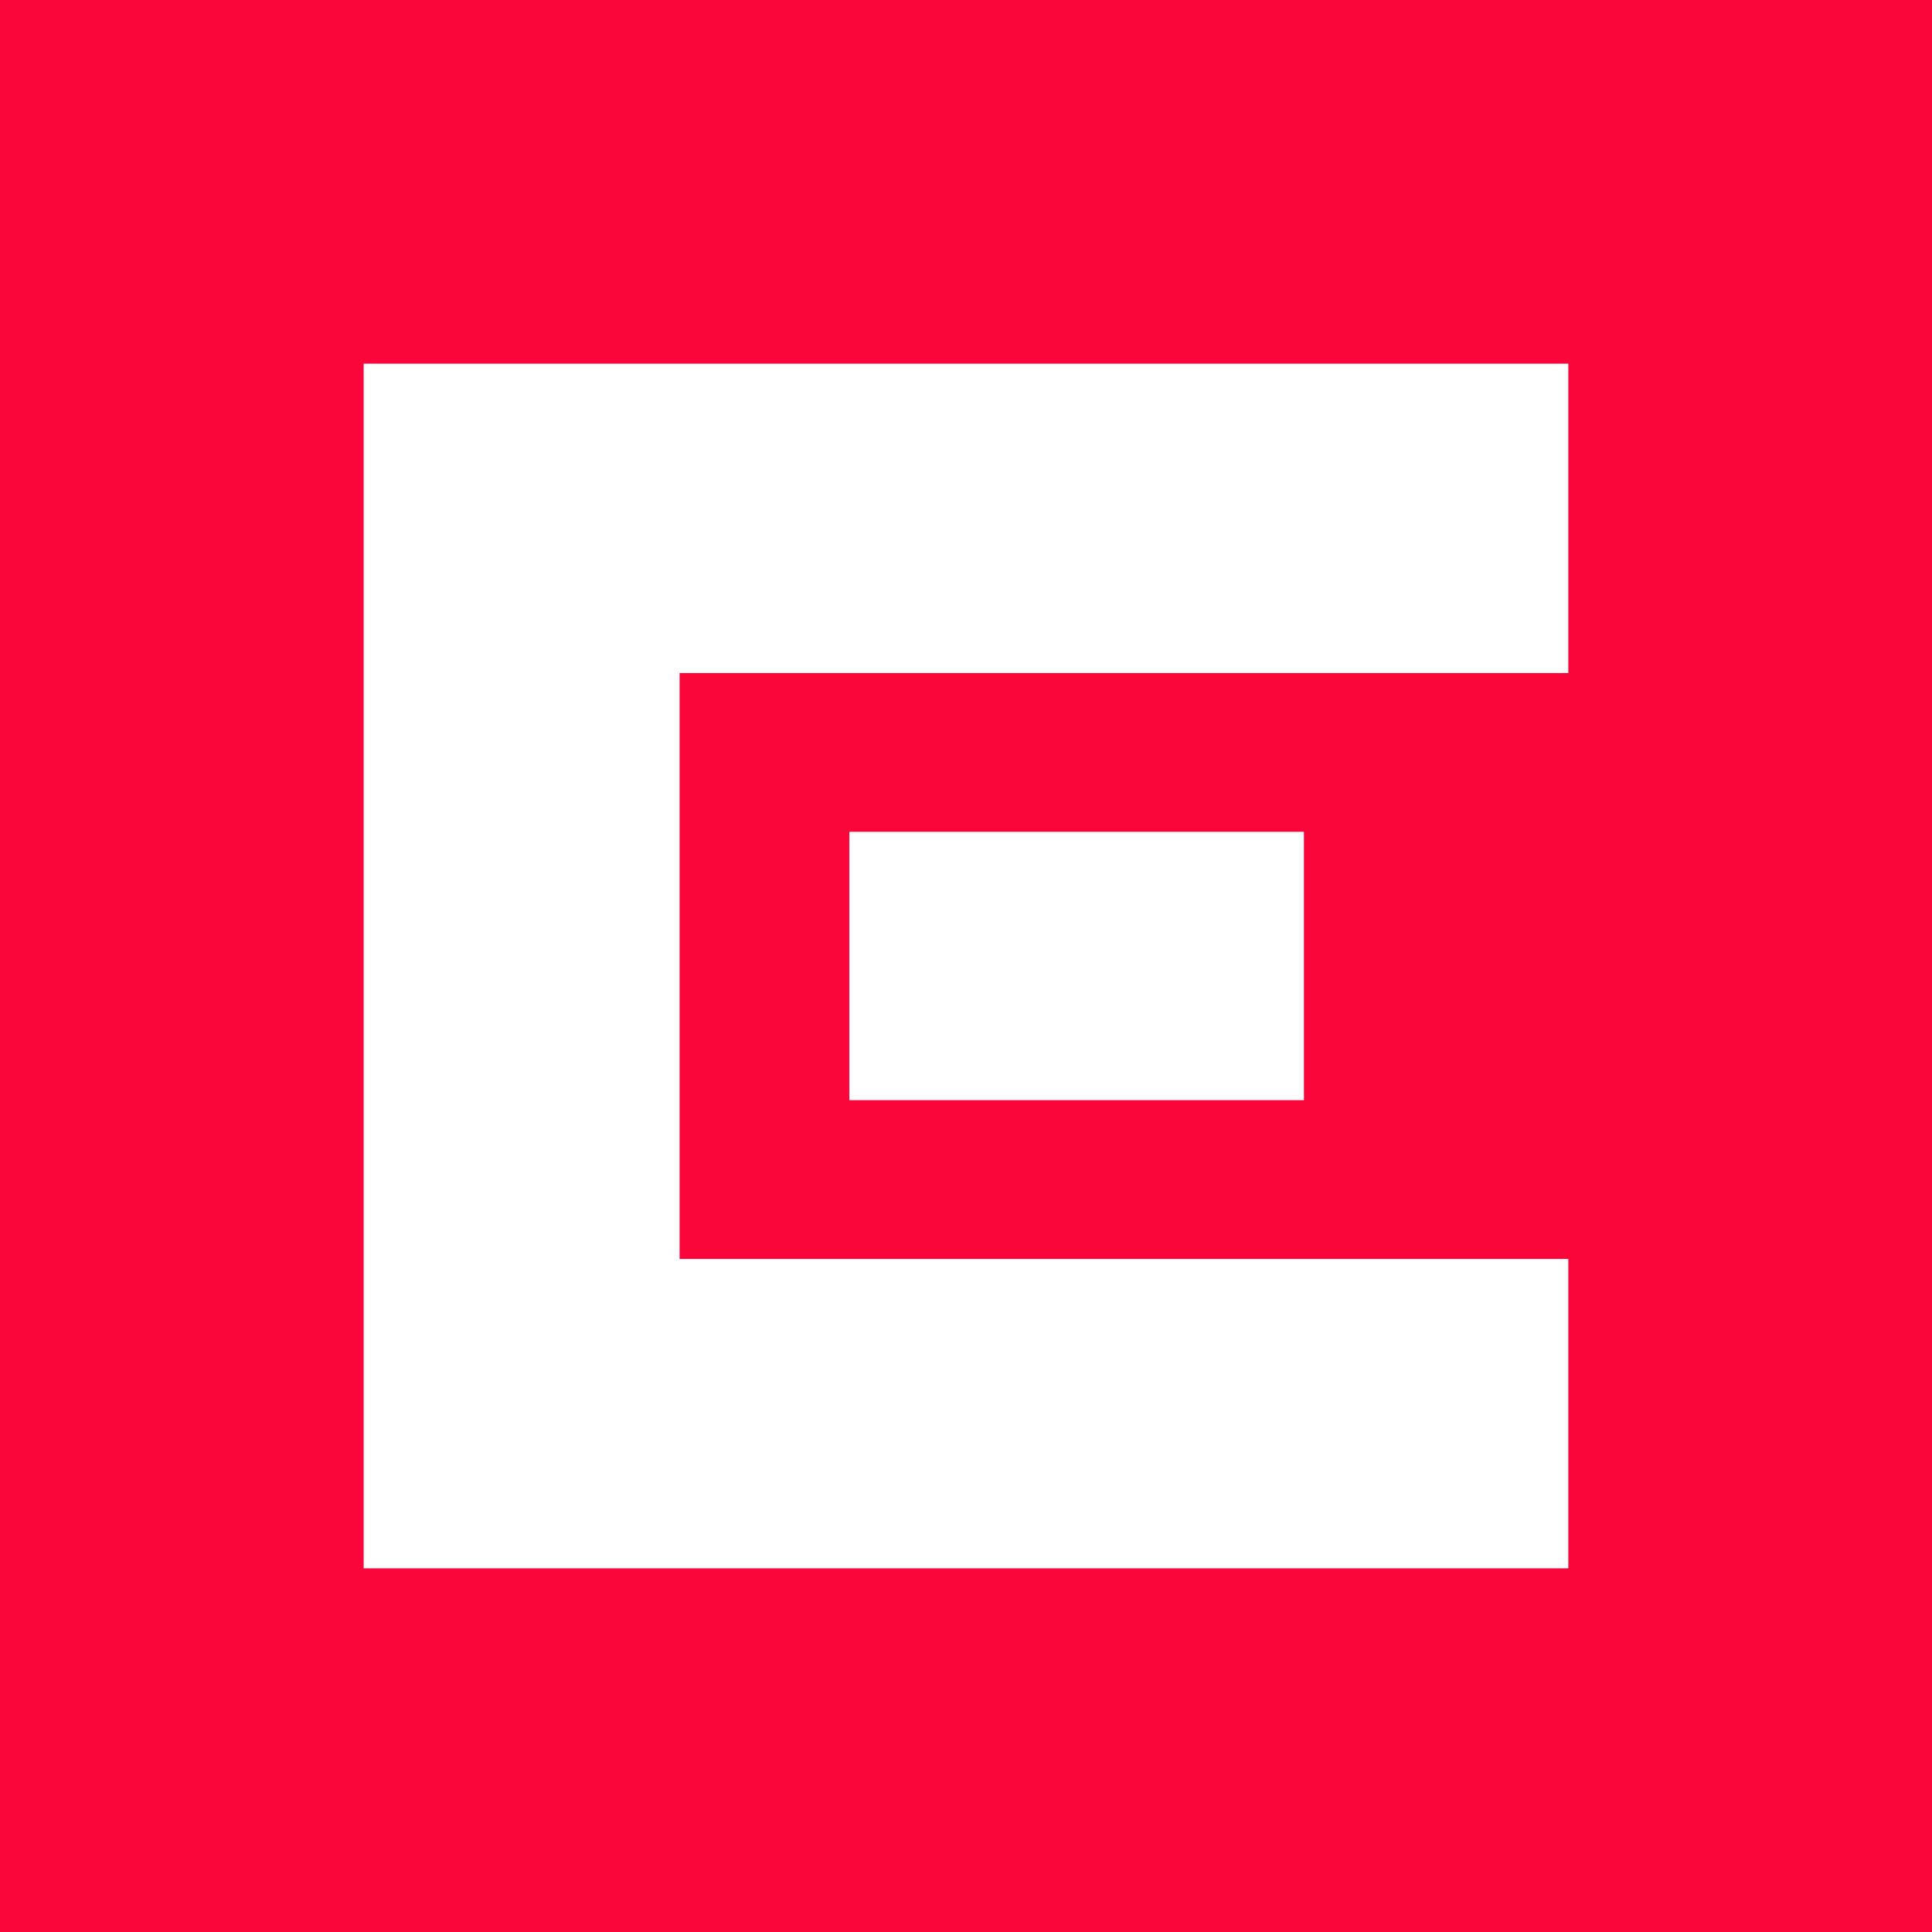
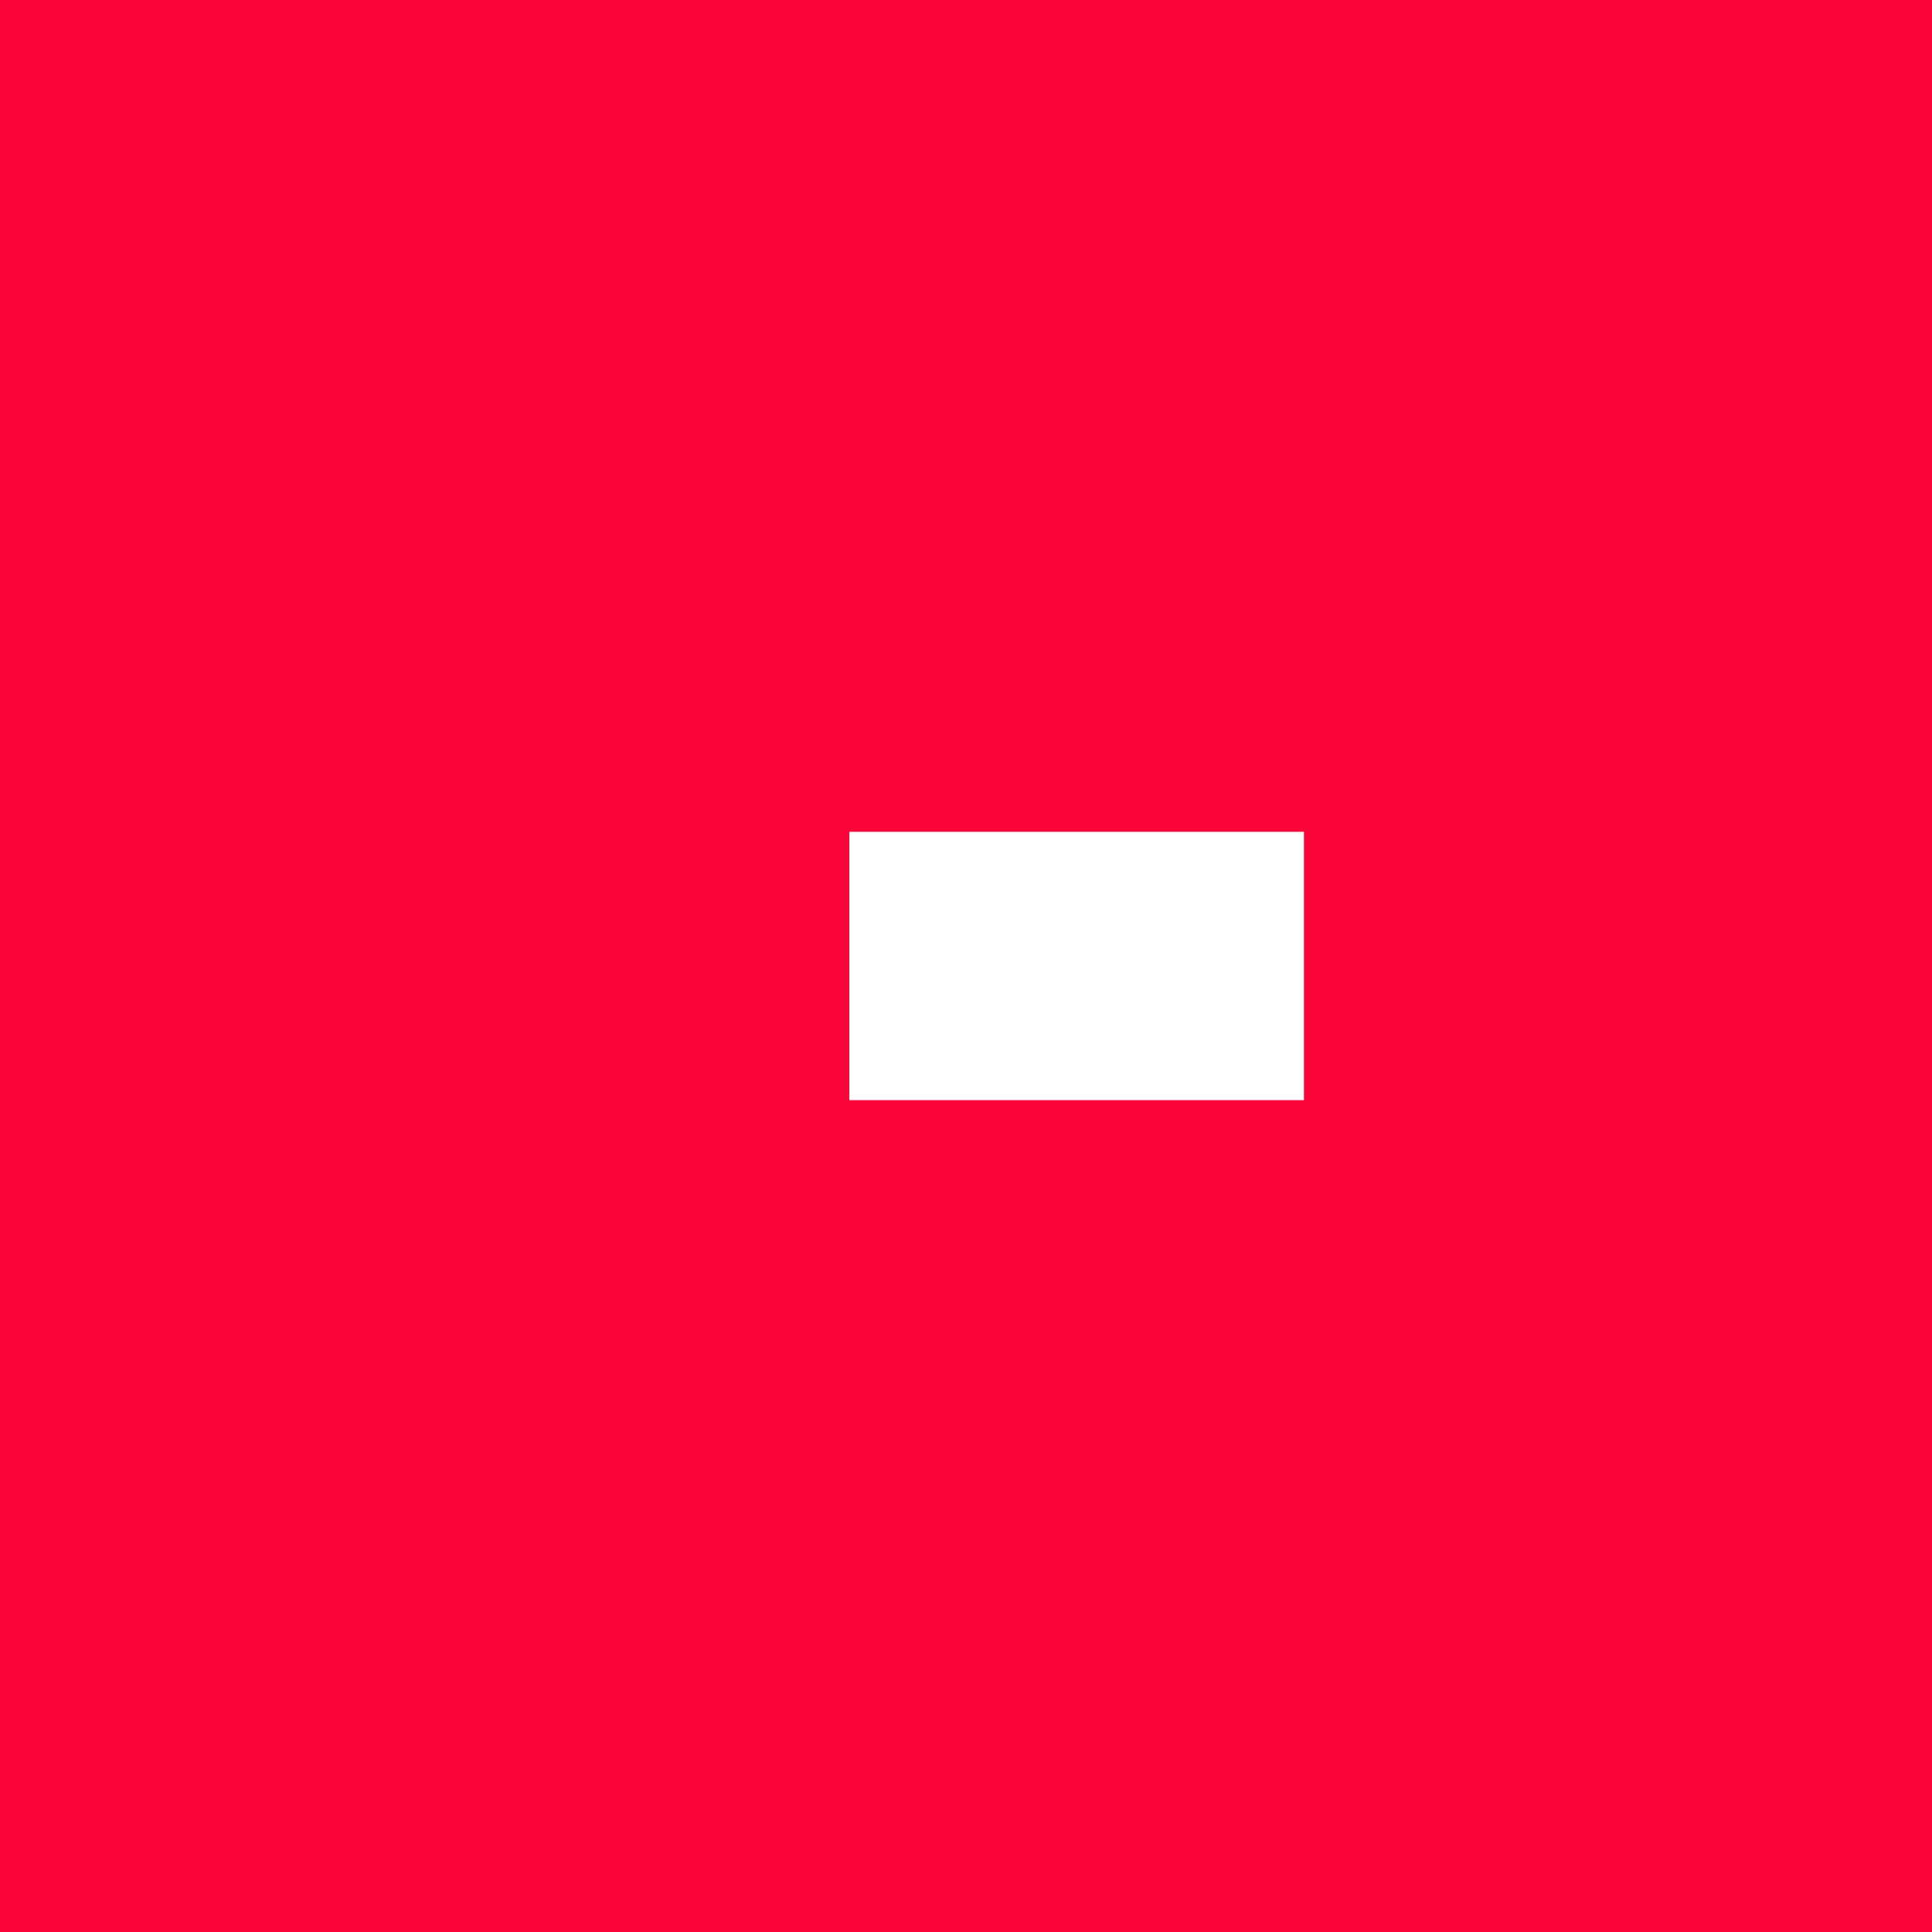
<svg xmlns="http://www.w3.org/2000/svg" id="Layer_2" data-name="Layer 2" viewBox="0 0 512 512">
  <defs>
    <style>      .cls-1 {        fill: #fa063a;      }      .cls-1, .cls-2 {        stroke-width: 0px;      }      .cls-2 {        fill: #fff;      }    </style>
  </defs>
  <g id="Layer_1-2" data-name="Layer 1">
    <rect class="cls-1" width="512" height="512" />
-     <polygon class="cls-2" points="180.1 333.64 180.1 178.36 415.62 178.36 415.62 96.38 96.38 96.38 96.38 415.62 415.62 415.62 415.62 333.64 180.1 333.64" />
    <rect class="cls-2" x="225.09" y="220.44" width="120.46" height="71.11" />
  </g>
</svg>